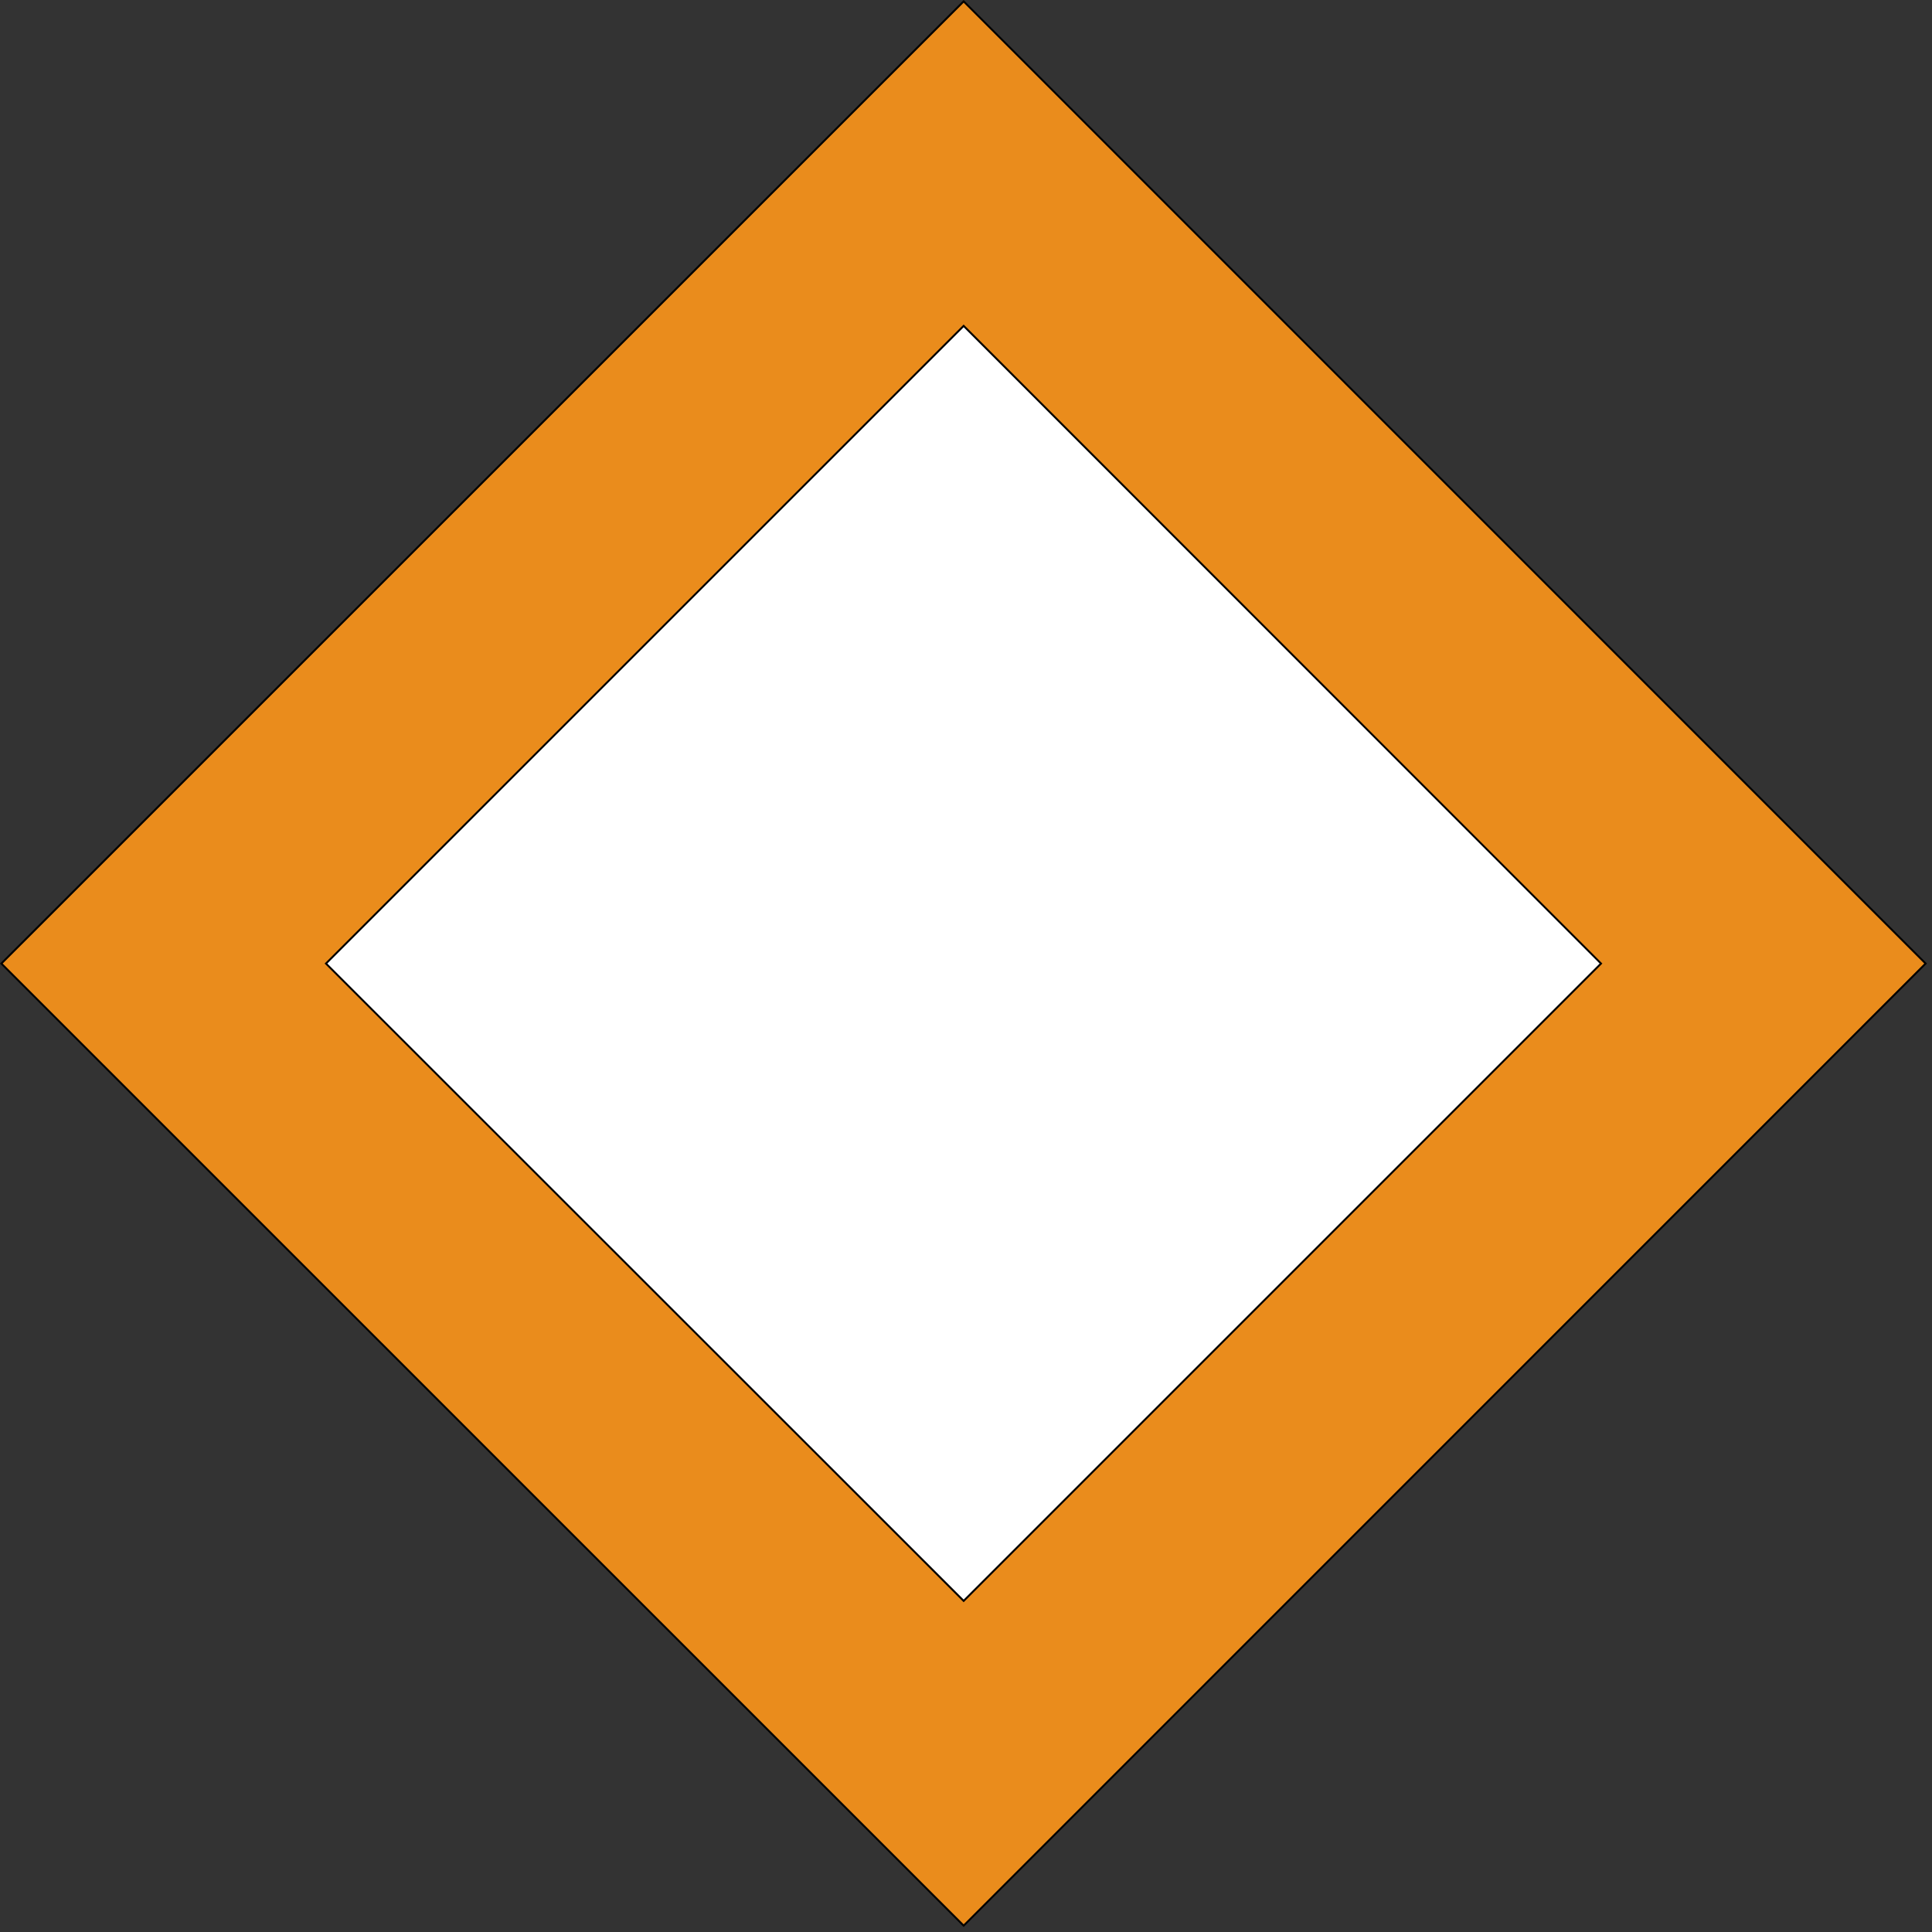
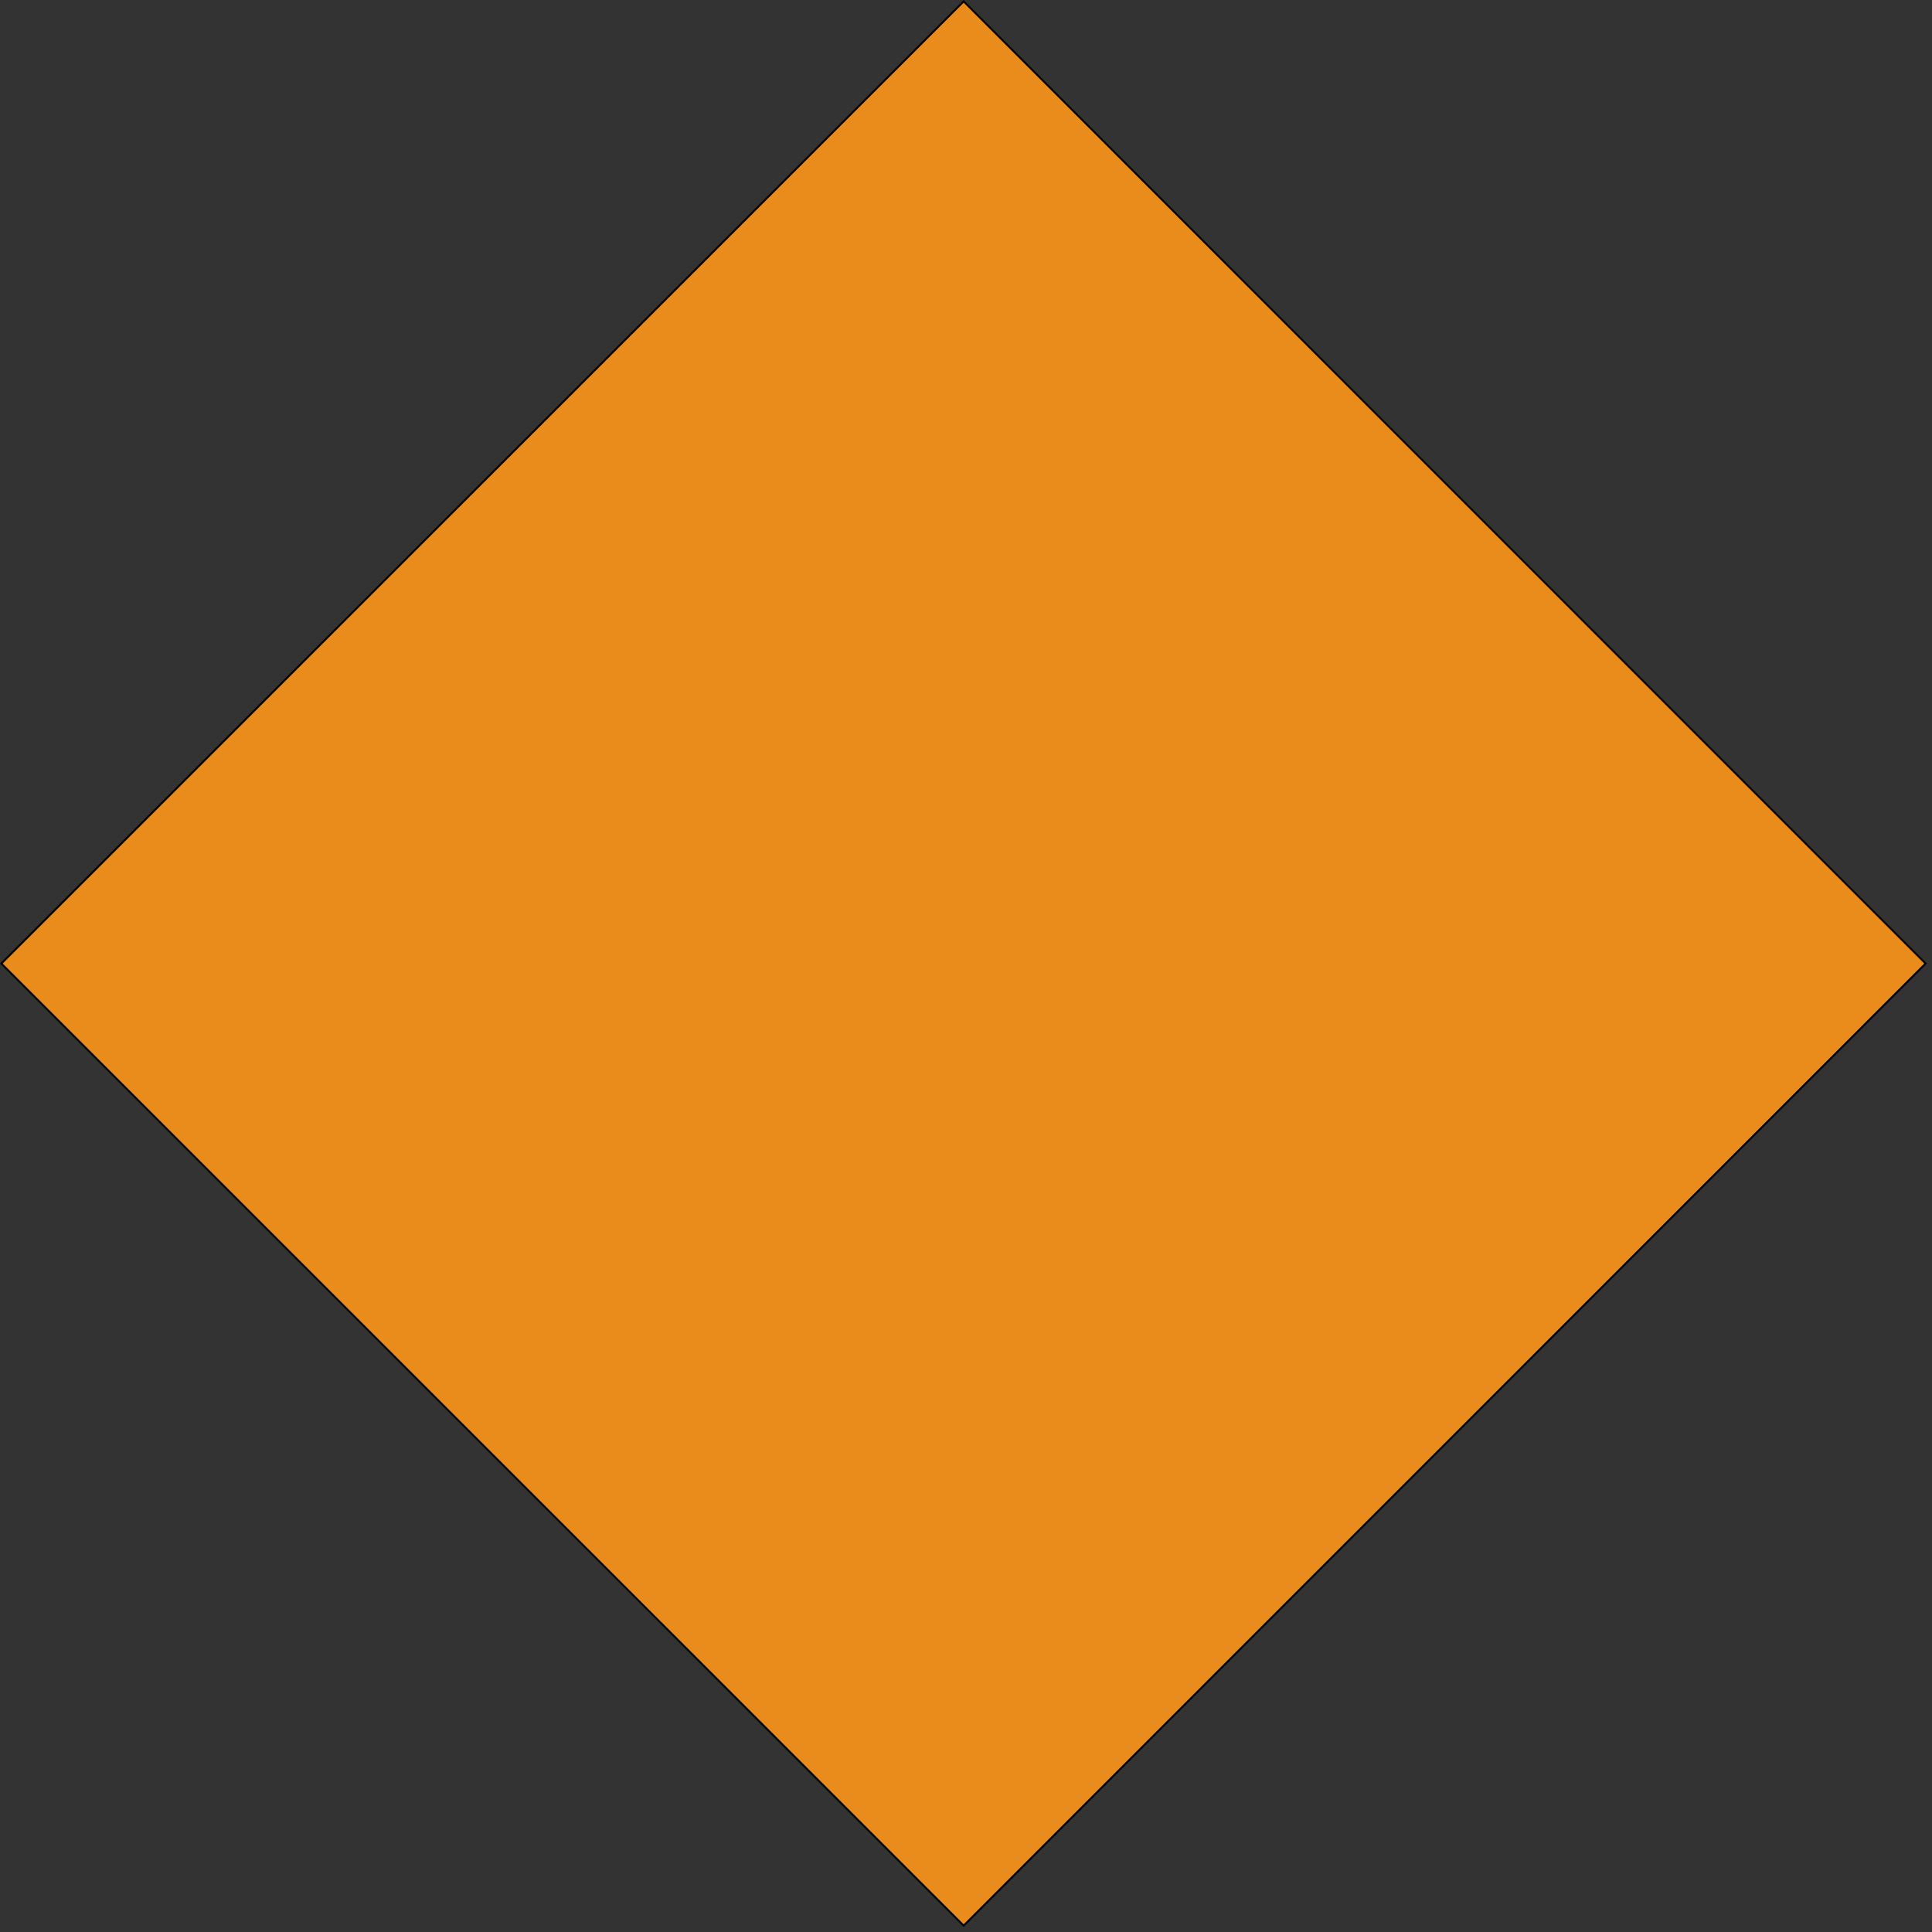
<svg xmlns="http://www.w3.org/2000/svg" xmlns:ns1="https://ian.umces.edu/media-library/" x="0px" y="0px" width="502" height="502" viewBox="0 0 502 502" xml:space="preserve">
  <rect x="0" y="0" width="502" height="502" fill="#333333" stroke="none" />
  <title>Regulatory marker: danger</title>
  <desc>
    <ns1:title>Regulatory marker: danger</ns1:title>
    <ns1:descr>Illustration of danger regulatory marker</ns1:descr>
    <ns1:scene>
      <ns1:contains>mapping, navigation, nautical, coastal, regulatory, marker, danger, warning, restriction</ns1:contains>
      <ns1:when>2005-03-02</ns1:when>
    </ns1:scene>
  </desc>
  <defs />
  <polygon stroke="#000" stroke-width=".5" points="250.39 .354 .354 250.36 250.39 500.35 500.34 250.36" fill="#EA8C1C" />
-   <polygon stroke="#000" stroke-width=".5" points="84.698 250.36 250.39 84.676 416 250.36 250.39 415.97" fill="#fff" />
</svg>